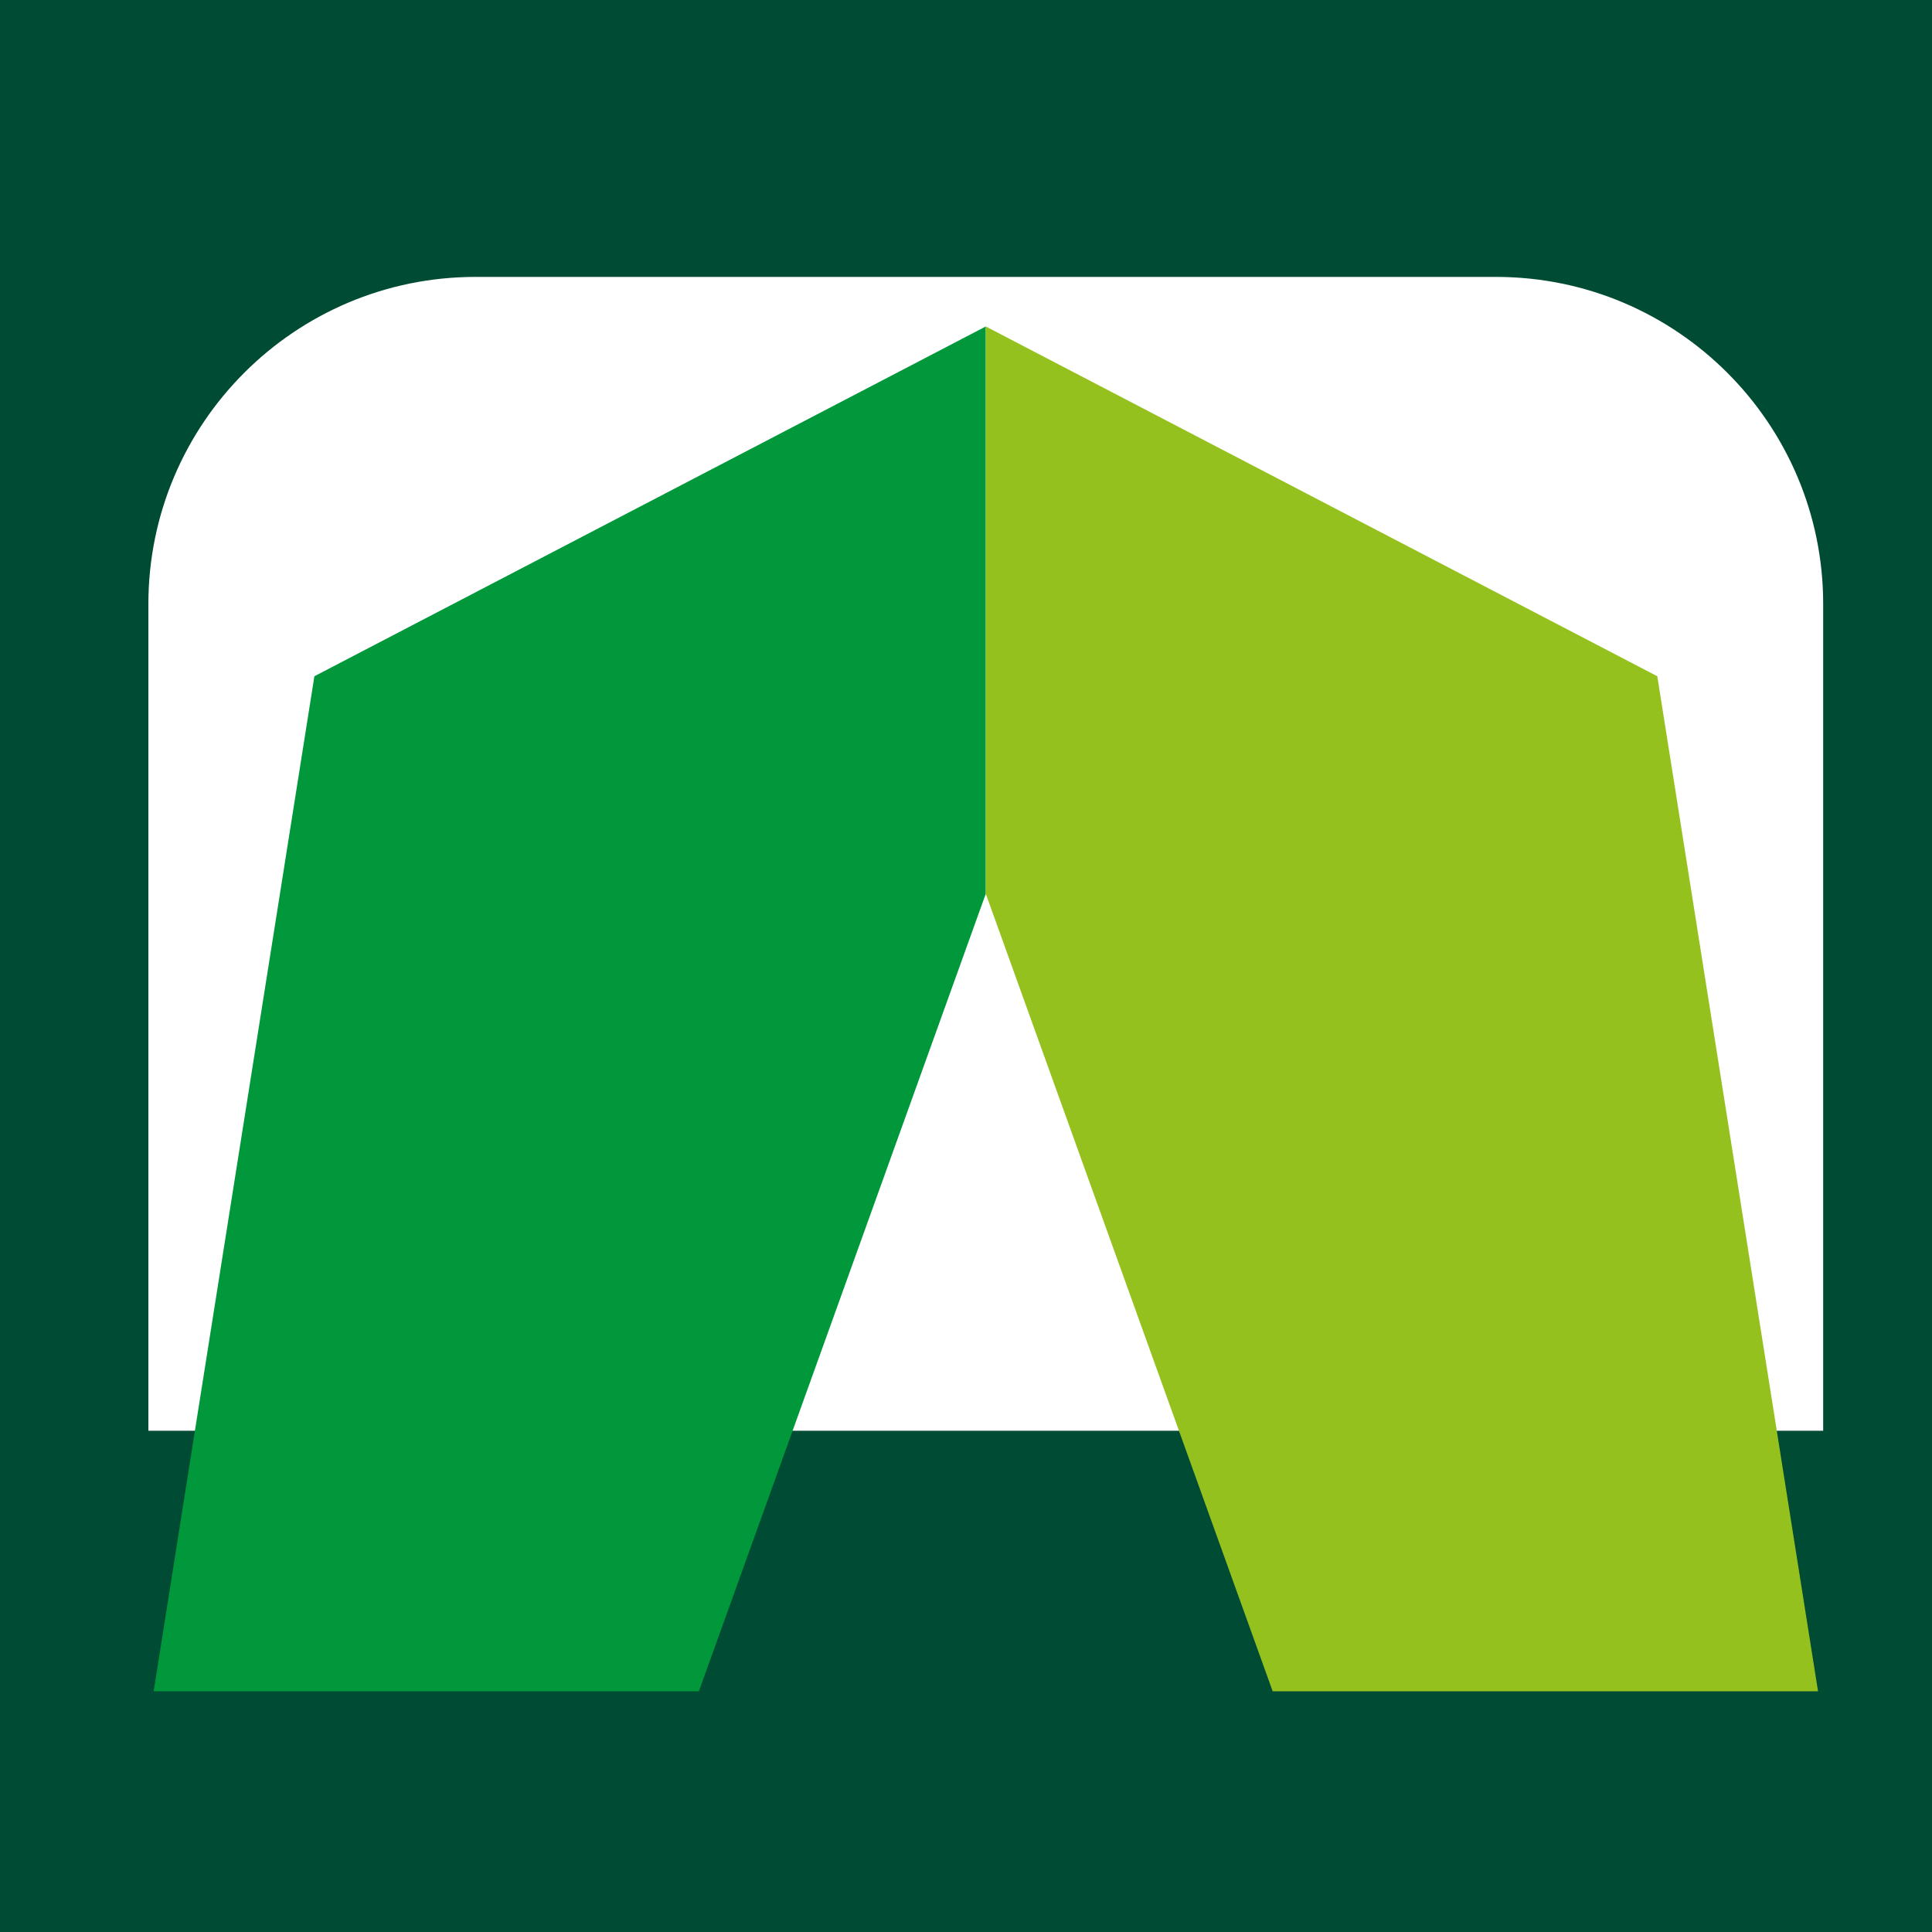
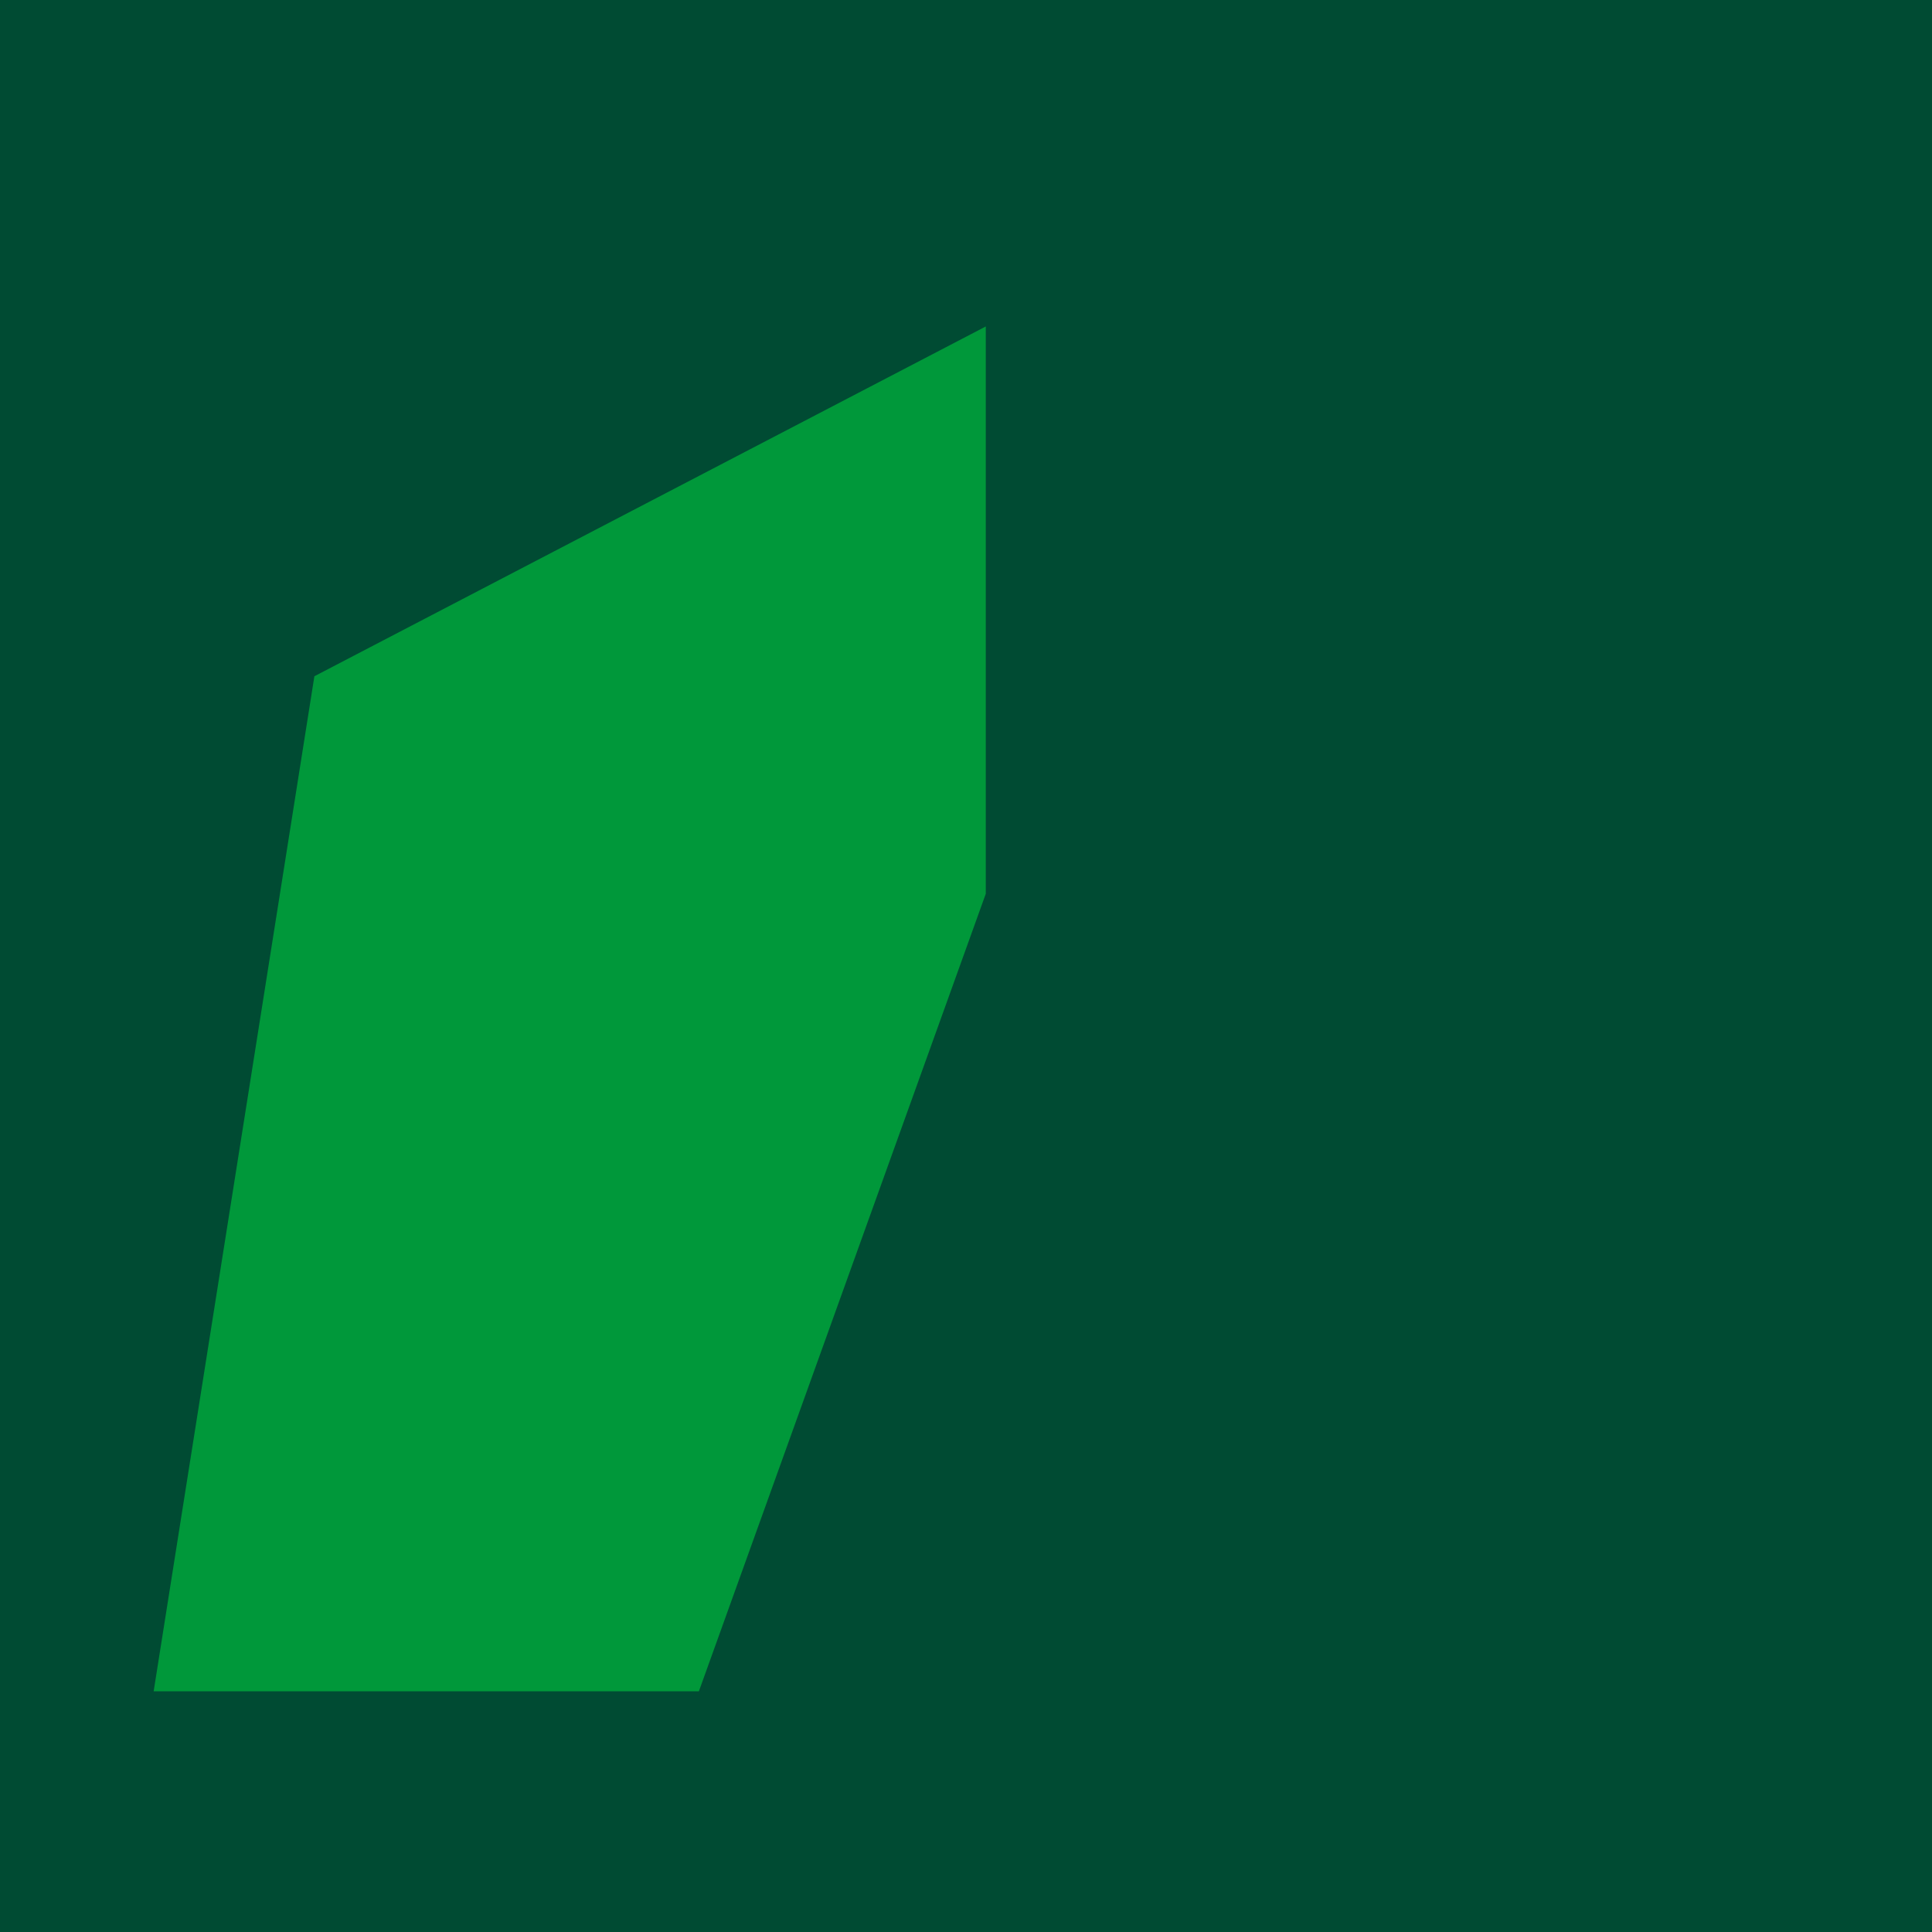
<svg xmlns="http://www.w3.org/2000/svg" data-bbox="0 0 139.19 139.19" viewBox="0 0 139.19 139.19" data-type="color">
  <g>
    <path fill="#004b33" d="M139.19 0v139.19H0V0h139.19z" data-color="1" />
-     <path d="M34.26 19.95h73.52c13.01 0 23.57 10.56 23.57 23.57v59.56H10.69V43.52c0-13.01 10.56-23.57 23.57-23.57Z" fill="#ffffff" data-color="2" />
    <path fill="#00983a" d="m11.07 121.85 11.58-73.13 48.37-25.2v40.87l-20.67 57.46H11.07z" data-color="3" />
-     <path fill="#95c11f" d="M130.98 121.85 119.4 48.72l-48.38-25.2v40.87l20.67 57.46h39.29z" data-color="4" />
  </g>
</svg>